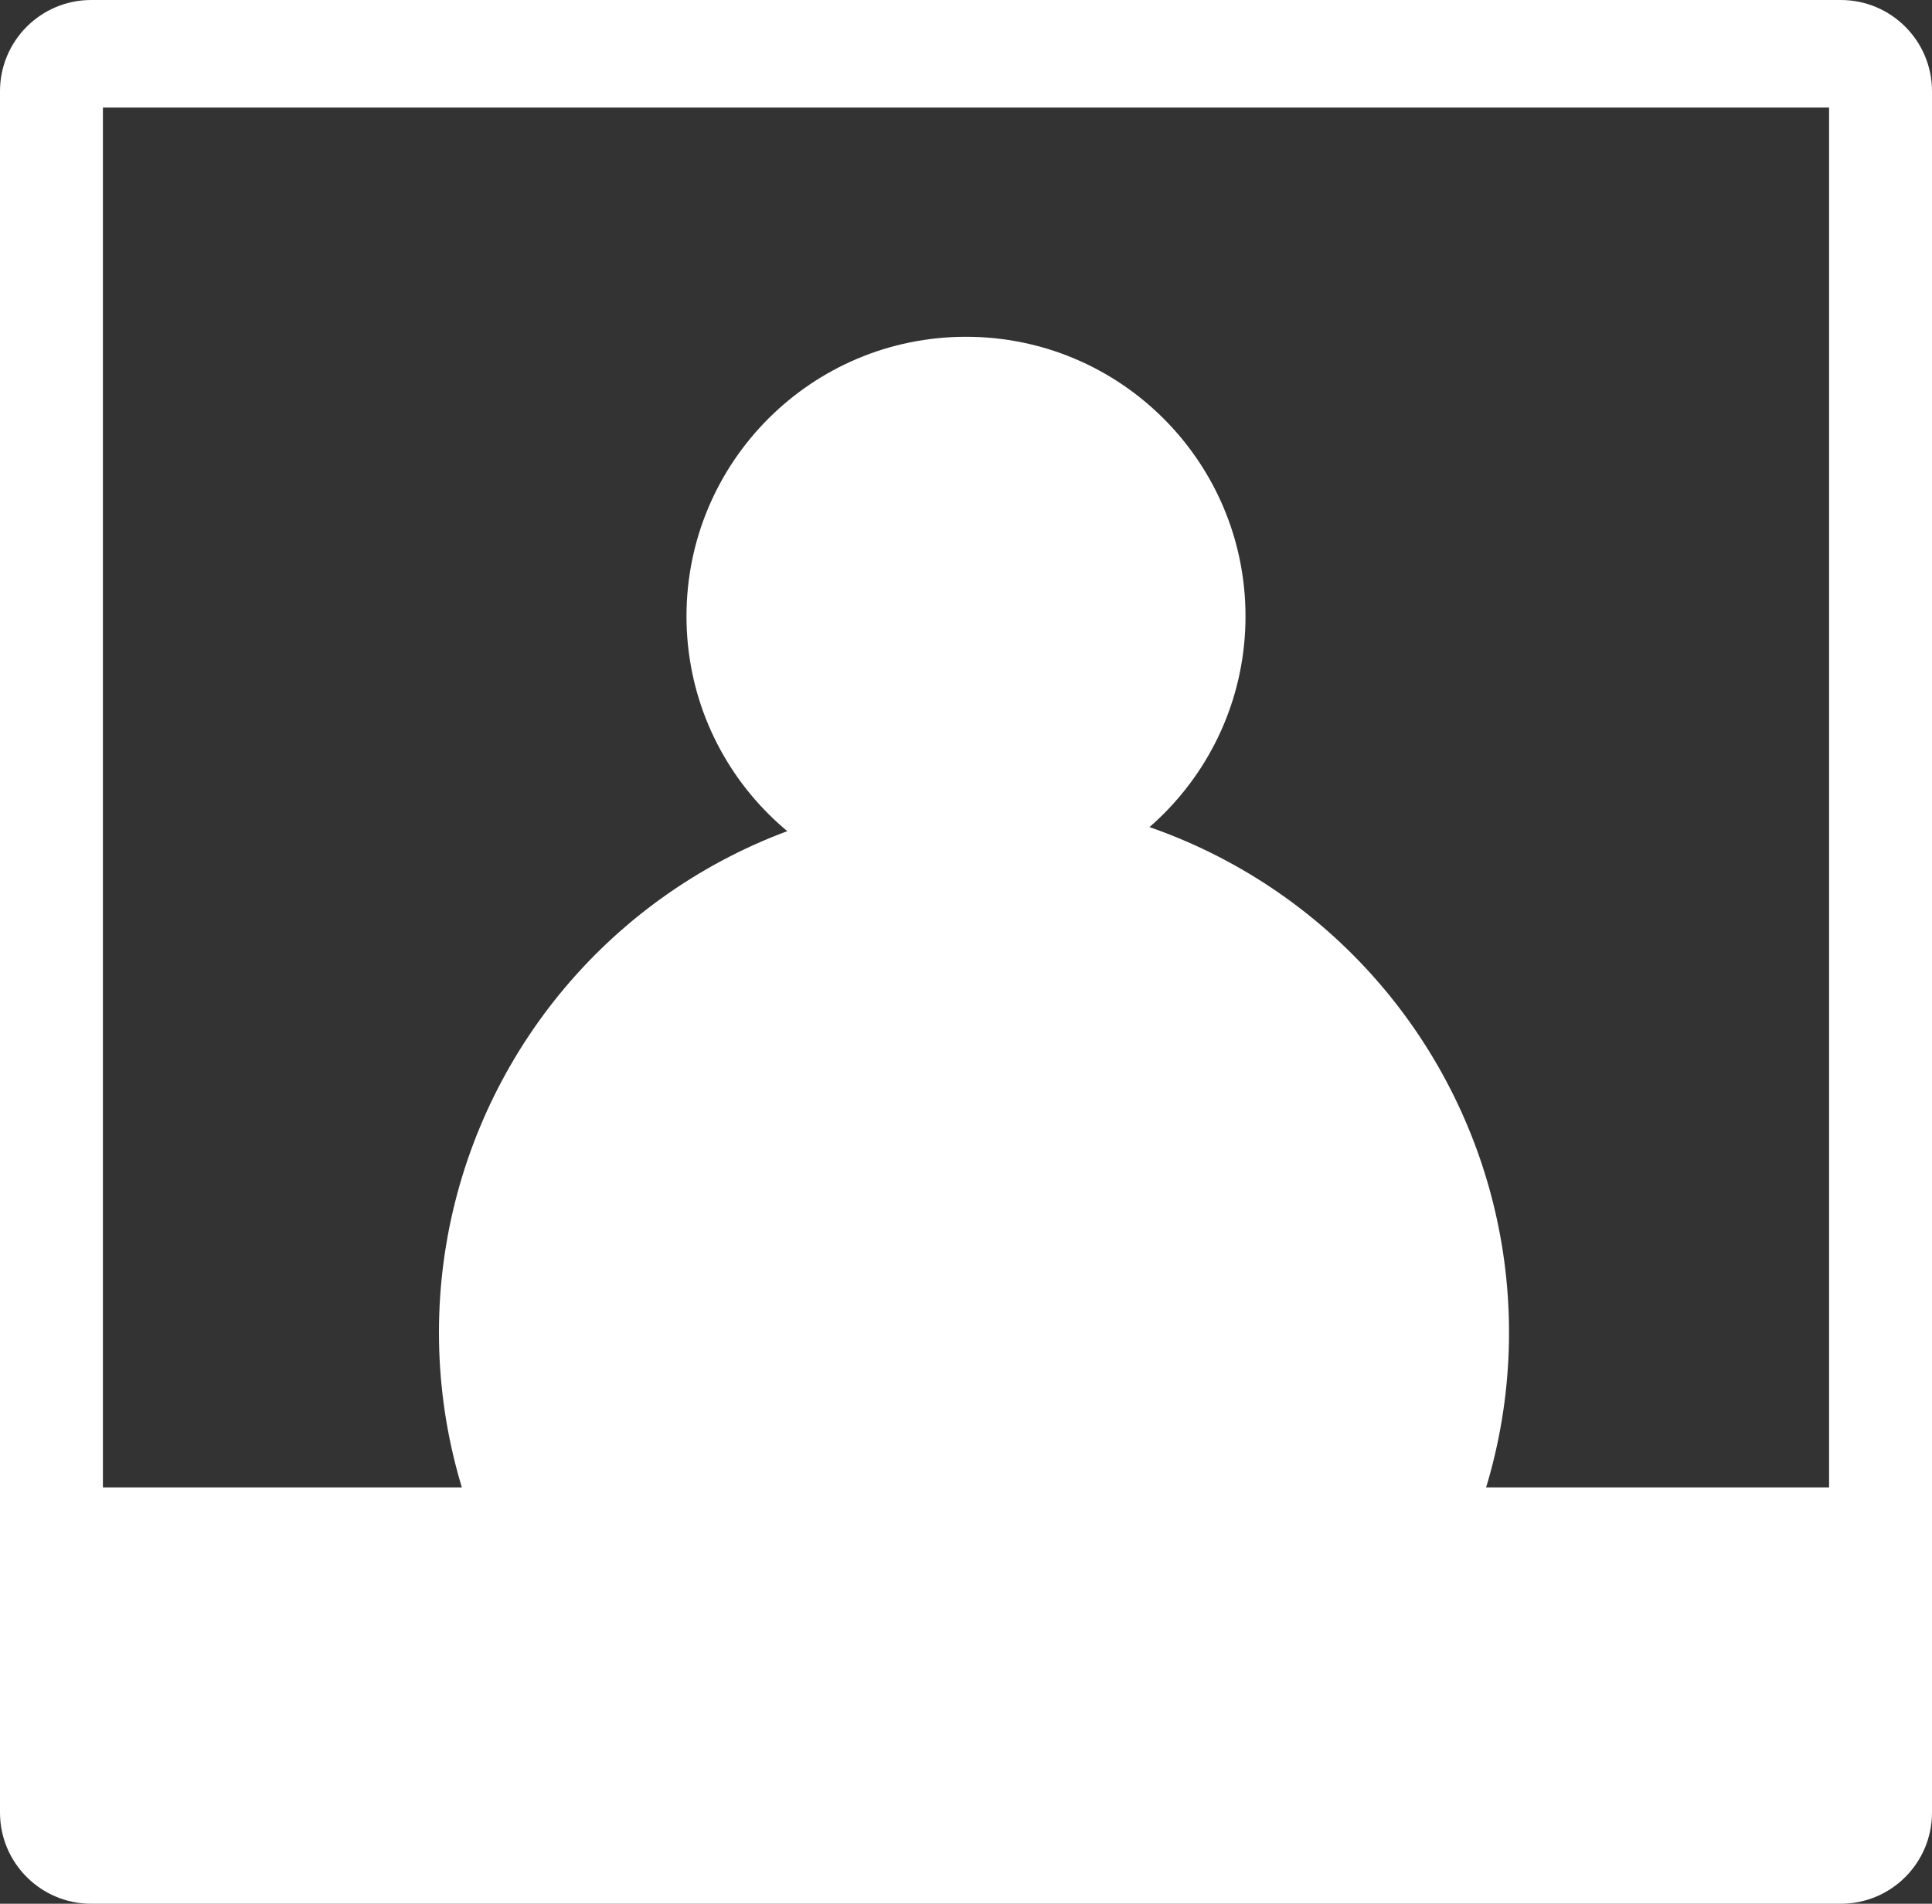
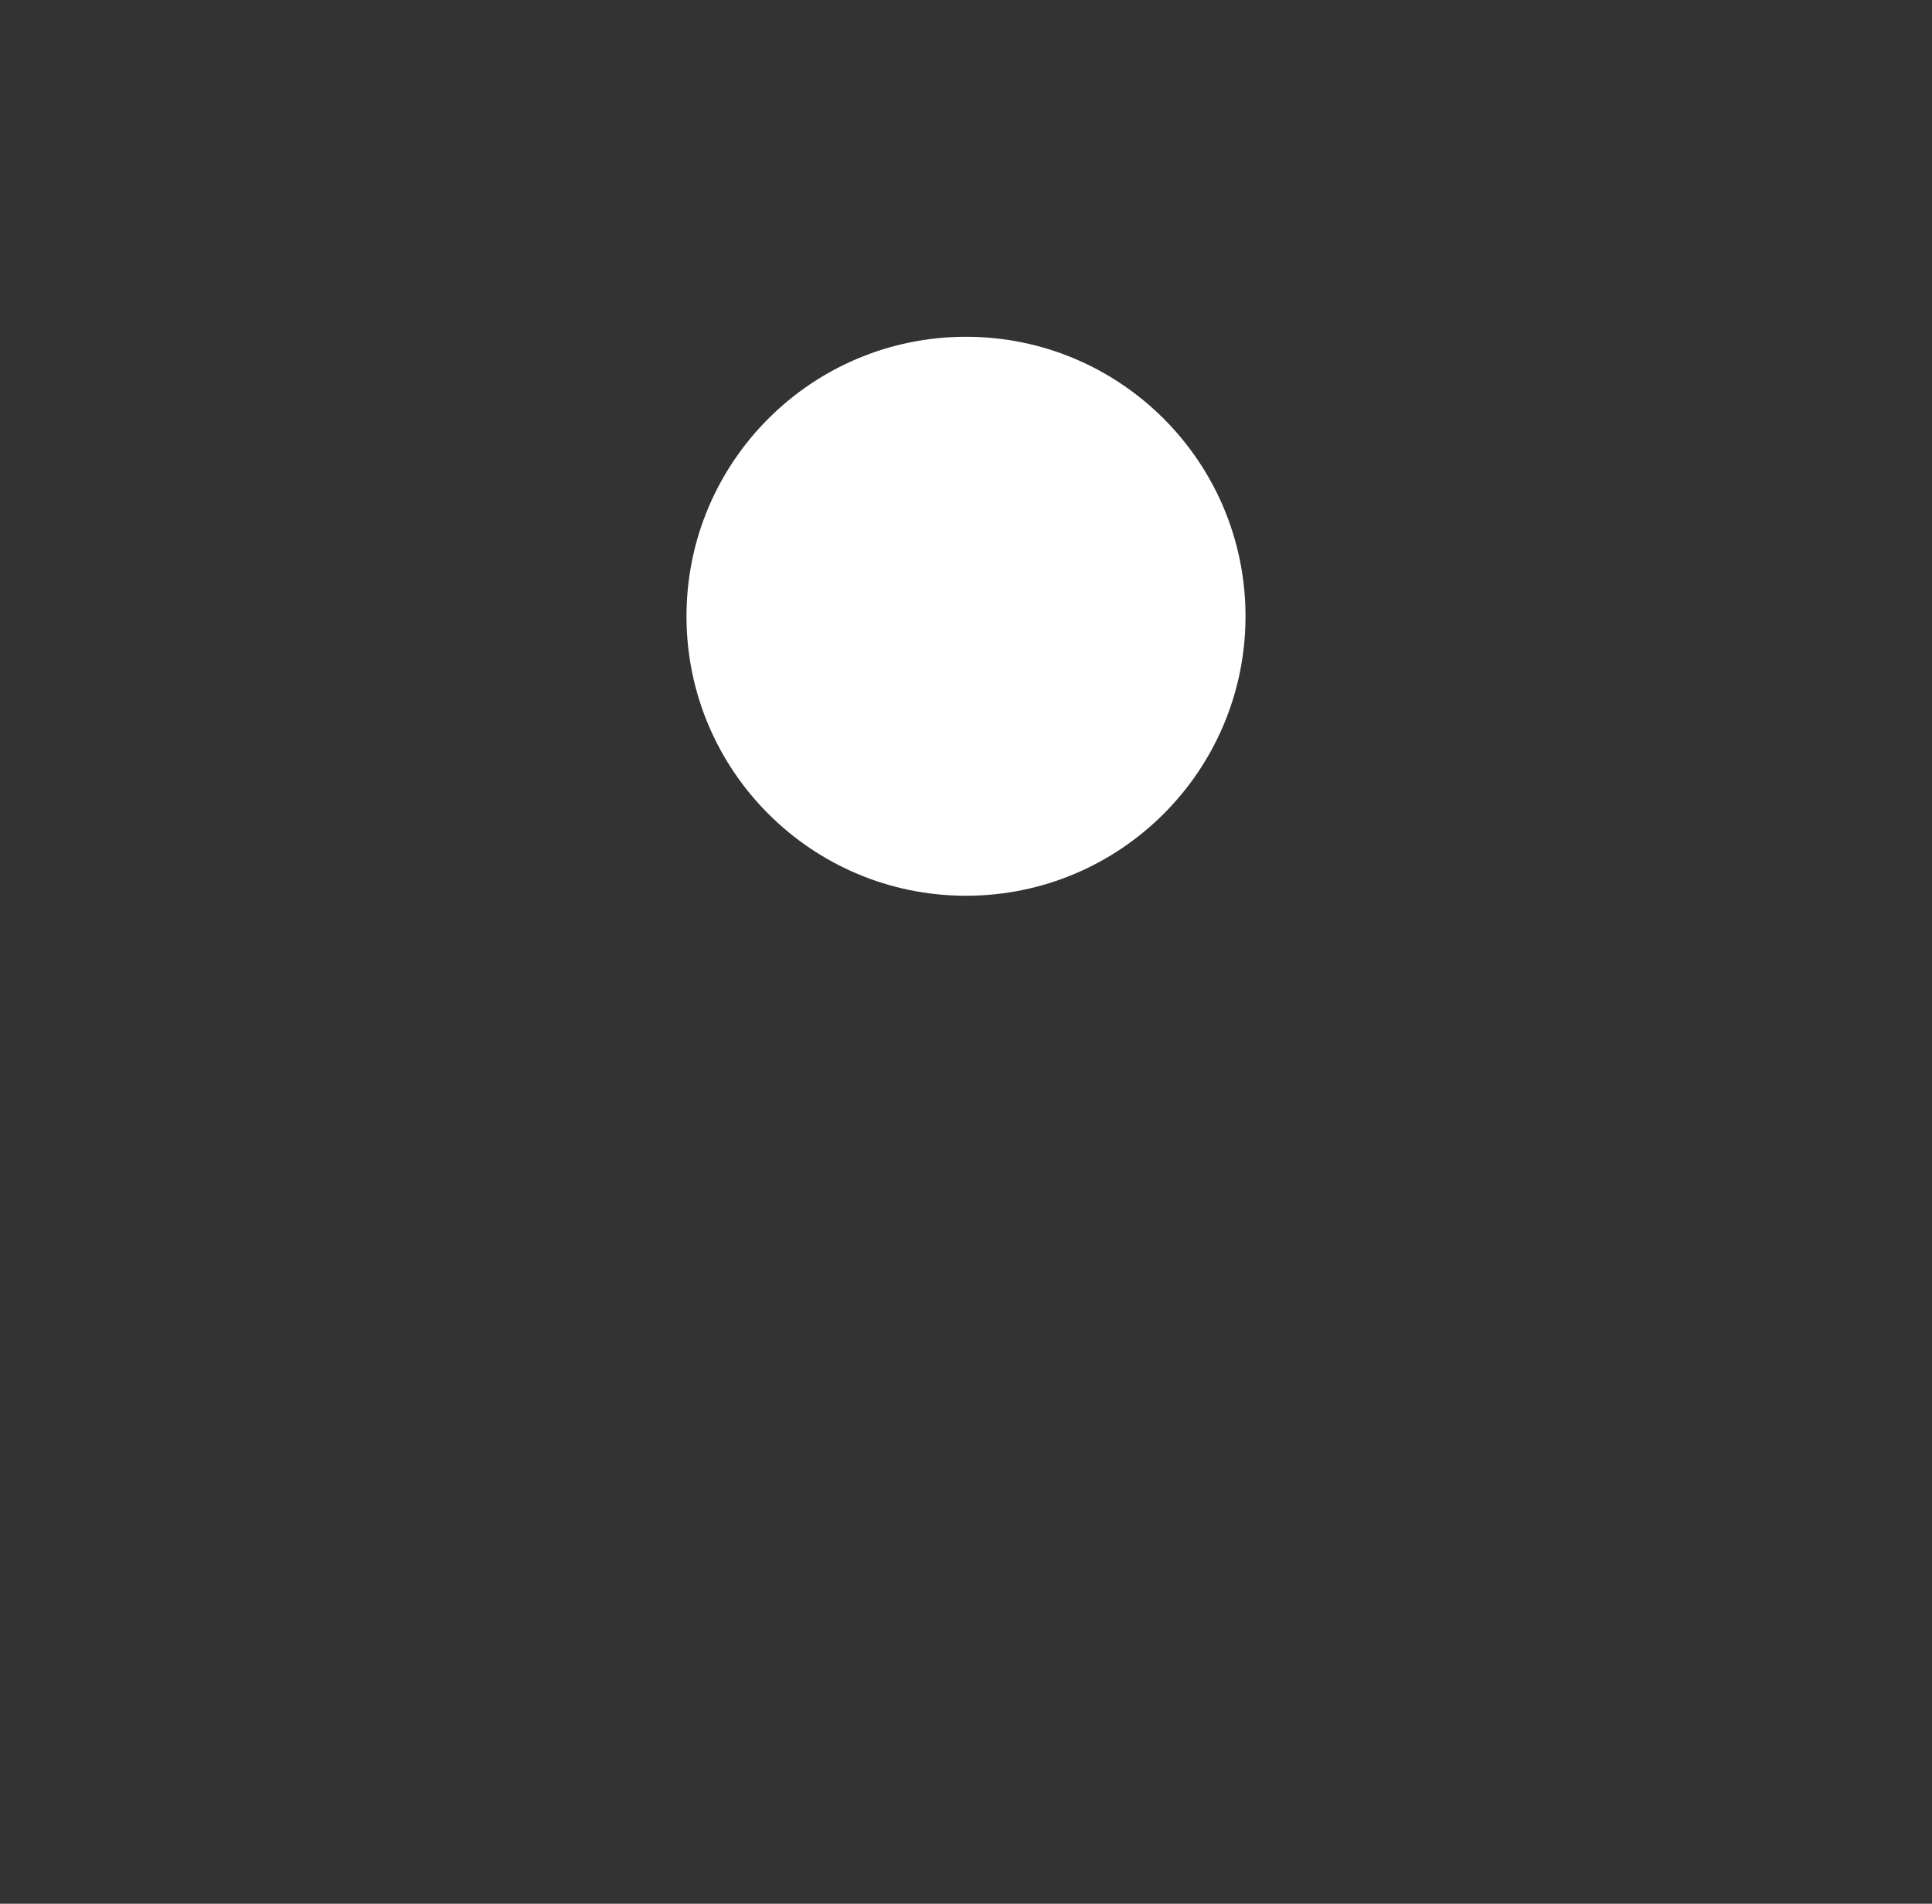
<svg xmlns="http://www.w3.org/2000/svg" id="Capa_1" data-name="Capa 1" viewBox="0 0 413 407">
  <rect x="0" y="0" width="413" height="407" fill="#333333" stroke="none" />
  <defs>
    <style>
      .cls-1 {
        fill: #fff;
        stroke-width: 0px;
      }
    </style>
  </defs>
-   <path class="cls-1" d="M393.5,0H19.5C8.73,0,0,8.73,0,19.5v368c0,10.77,8.73,19.5,19.5,19.5h374c10.77,0,19.5-8.73,19.5-19.5V19.5c0-10.77-8.73-19.5-19.5-19.5ZM391,318H22V23h369v295Z" />
-   <circle class="cls-1" cx="208.208" cy="284.875" r="114.375" />
  <circle class="cls-1" cx="206.5" cy="131.75" r="59.75" />
</svg>